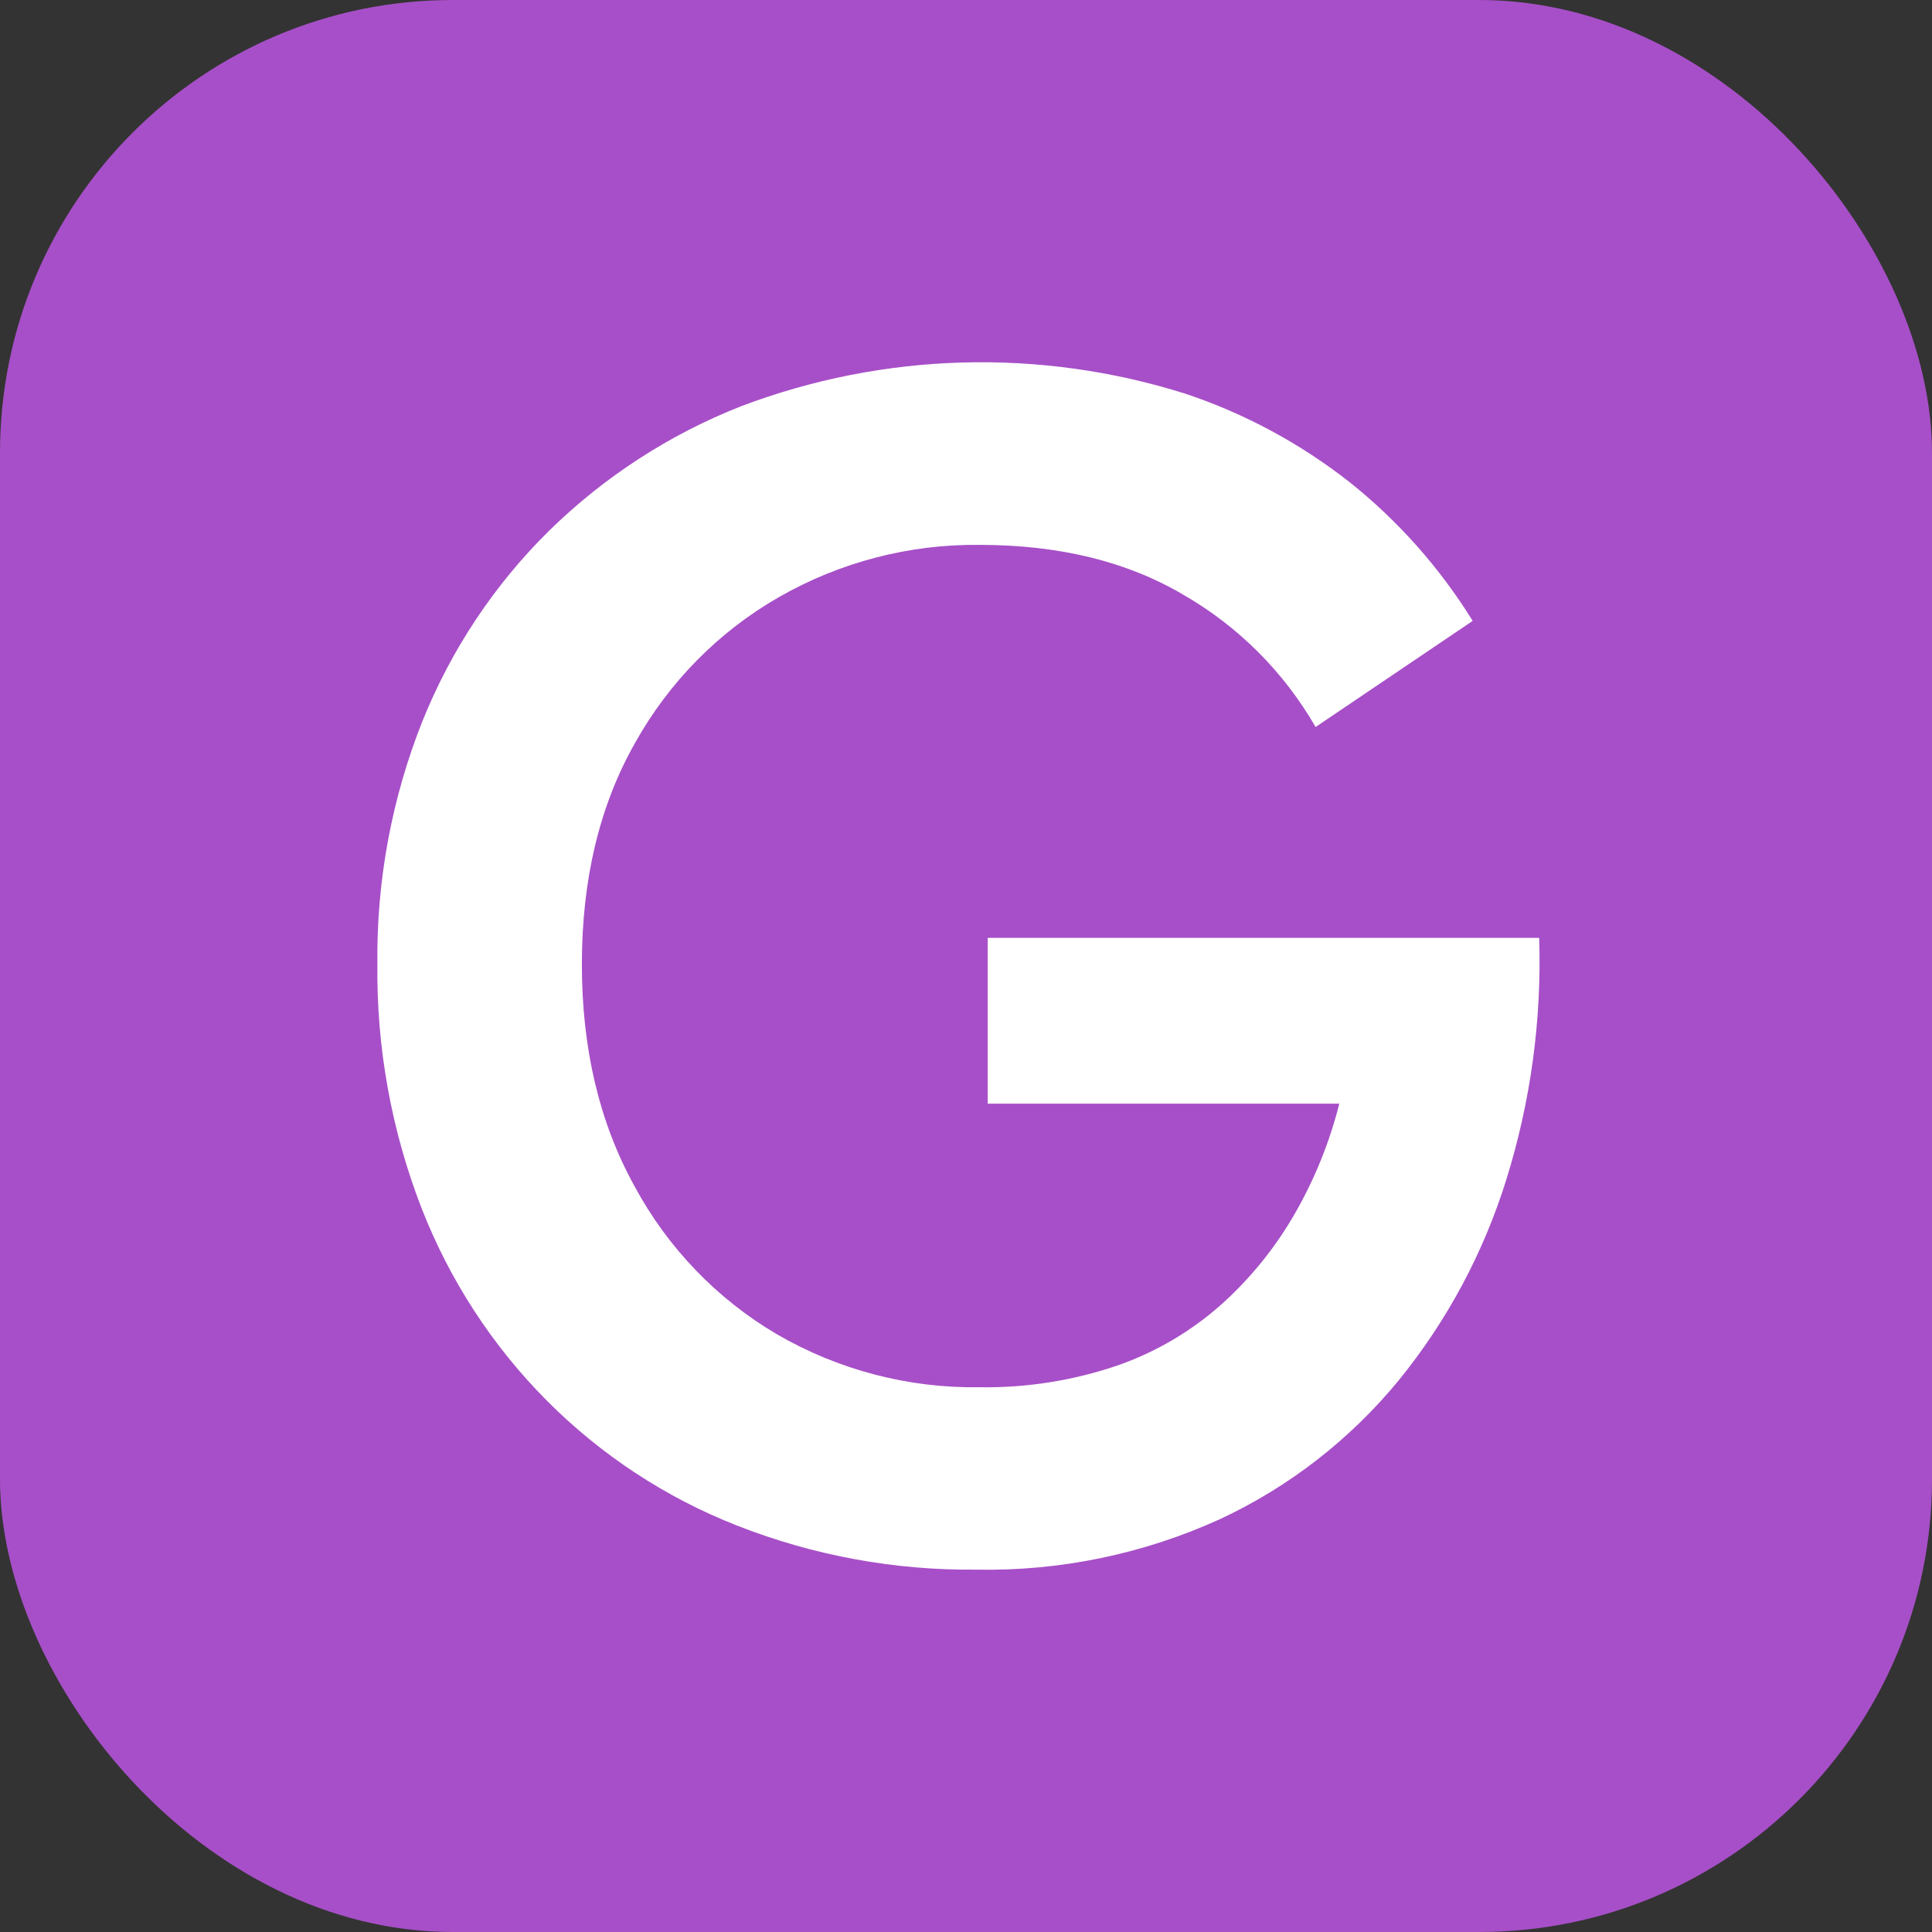
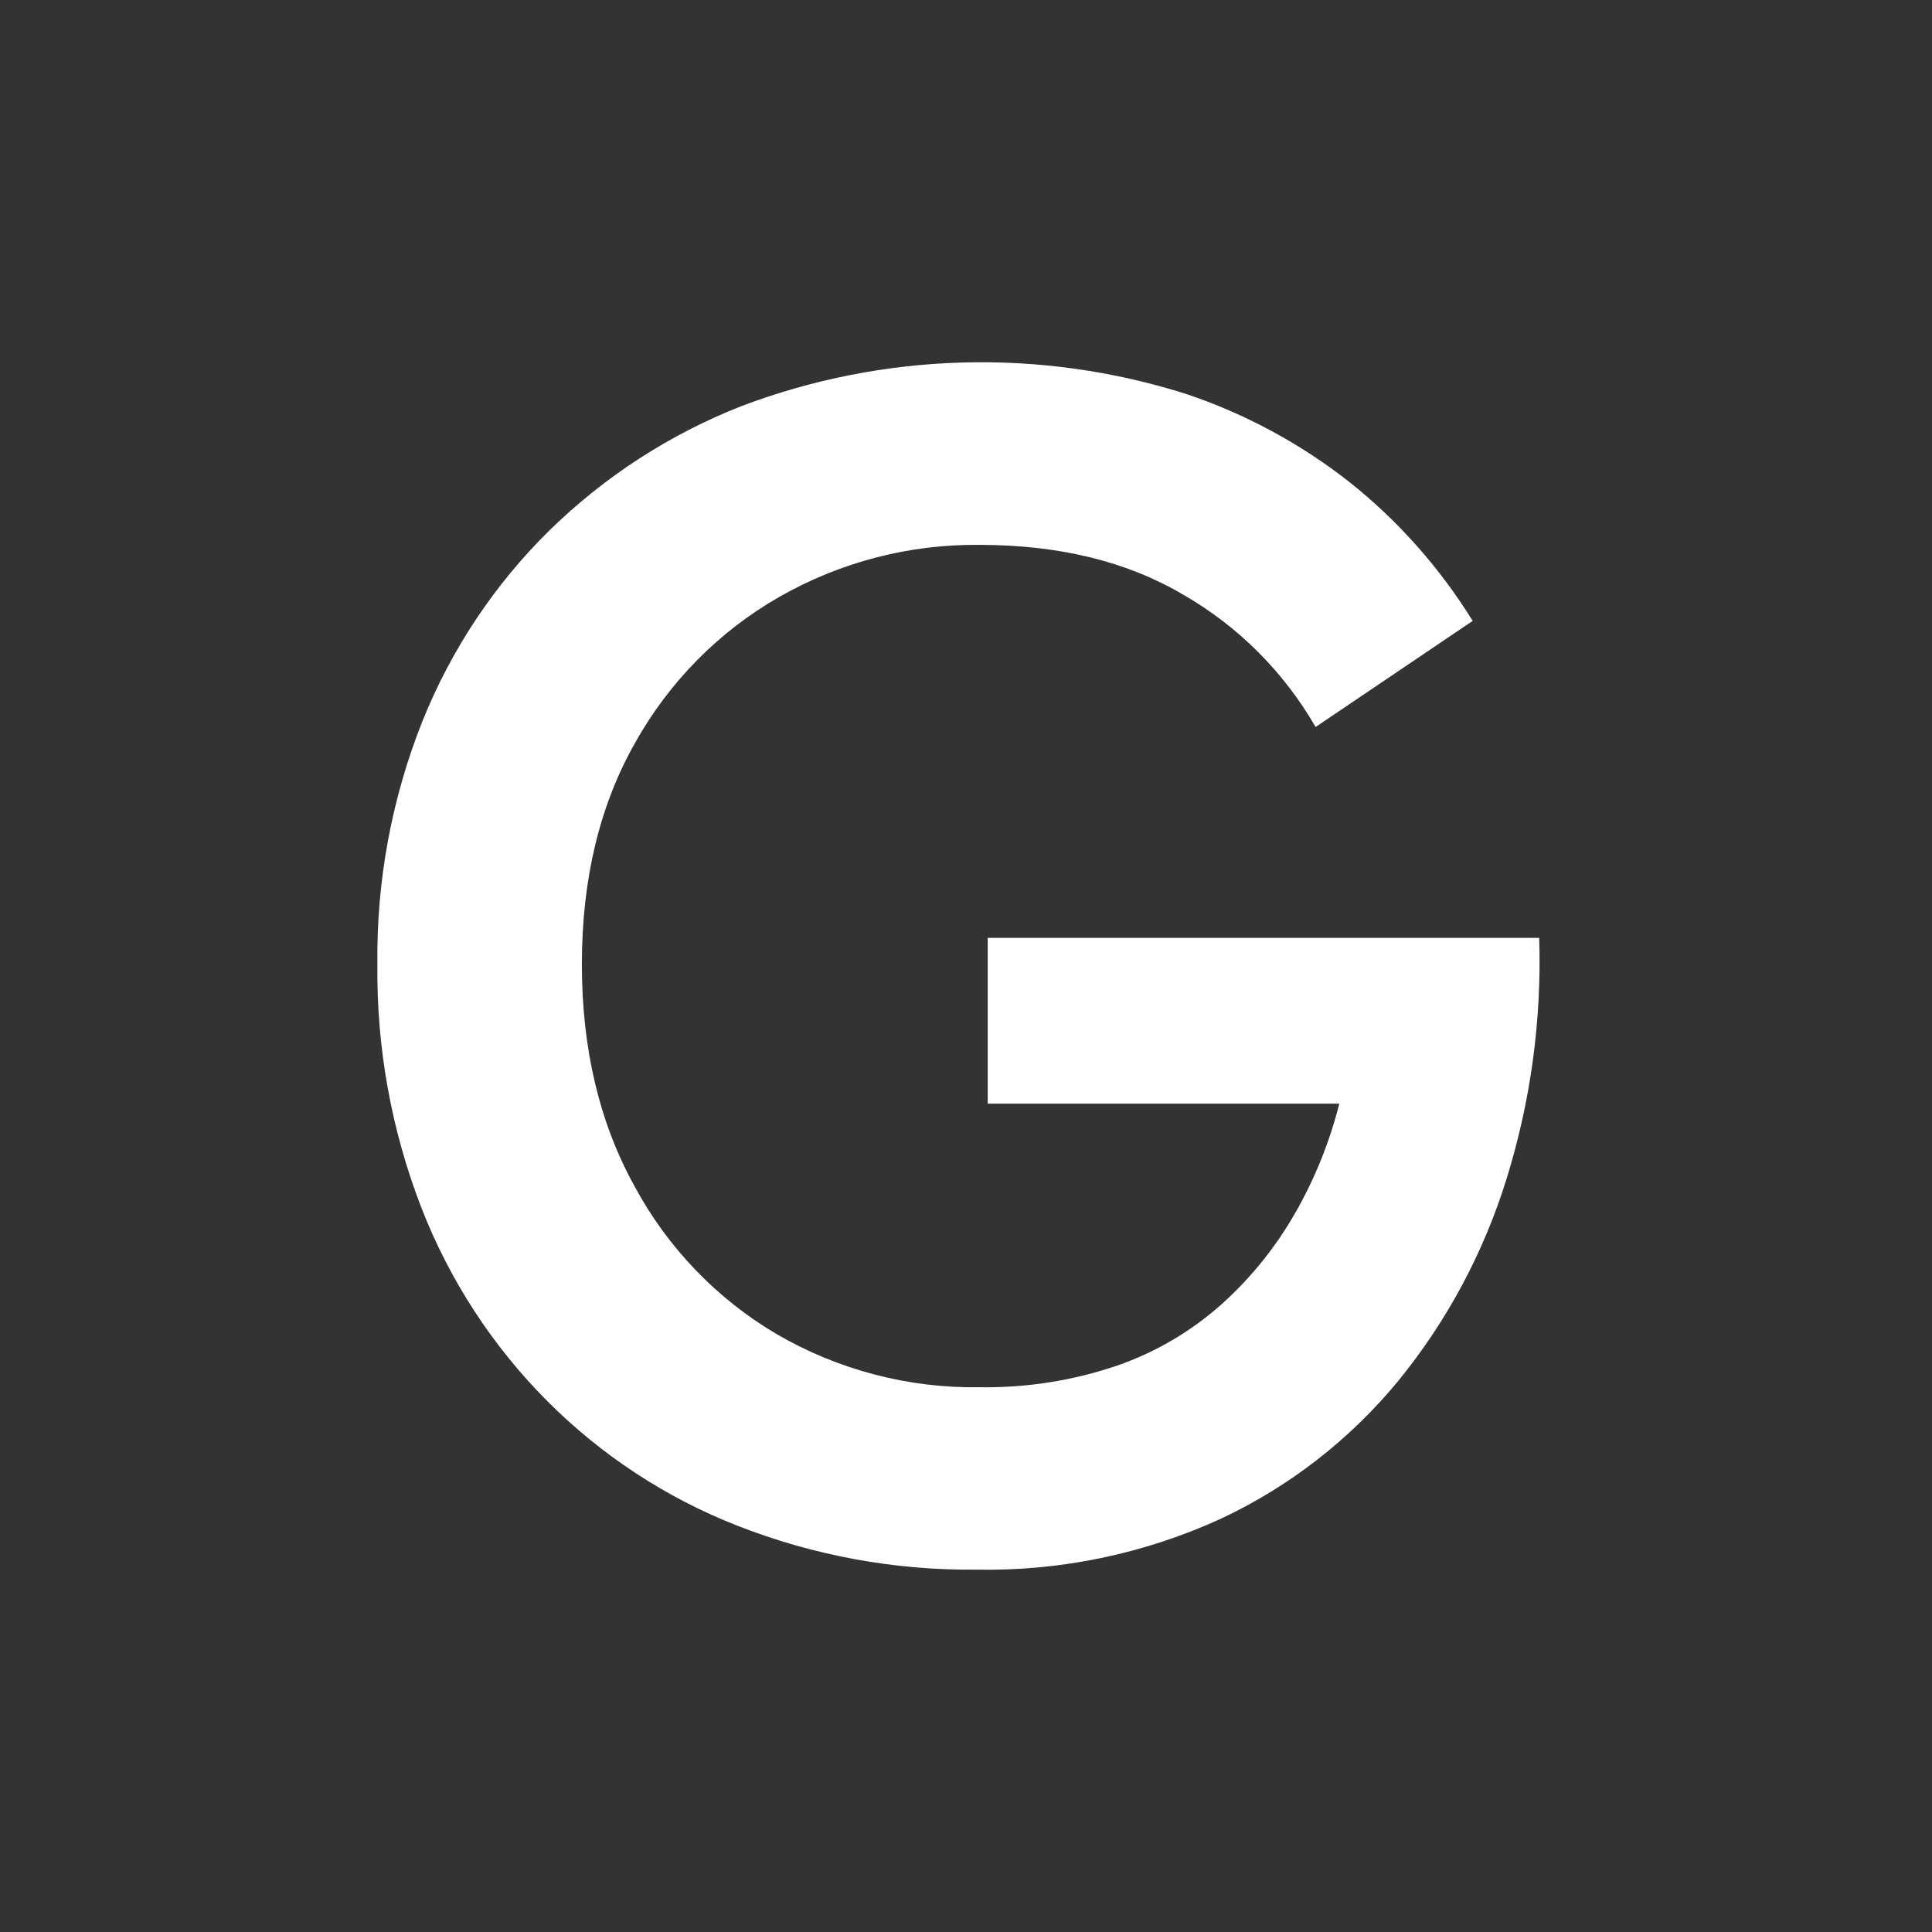
<svg xmlns="http://www.w3.org/2000/svg" width="128" height="128" viewBox="0 0 128 128" fill="none">
  <rect x="0" y="0" width="128" height="128" fill="#333333" stroke="none" />
  <g clip-path="url(#clip0_352_40440)">
-     <rect width="128" height="128" rx="30" fill="#A74FC8" />
    <path d="M65.438 62.138H101.975C102.15 67.552 101.416 72.956 99.807 78.121C98.294 82.996 95.865 87.528 92.654 91.469C89.438 95.38 85.4 98.514 80.836 100.643C75.761 102.956 70.244 104.101 64.681 103.993C59.27 104.048 53.897 103.06 48.85 101.081C44.118 99.228 39.816 96.402 36.215 92.781C32.614 89.159 29.793 84.822 27.928 80.041C25.933 74.899 24.94 69.415 25.003 63.89C24.936 58.375 25.95 52.901 27.985 47.785C29.895 43.031 32.757 38.729 36.39 35.152C40.045 31.575 44.368 28.774 49.105 26.912C58.555 23.335 68.91 23.045 78.541 26.087C82.478 27.4 86.163 29.387 89.438 31.963C92.647 34.525 95.398 37.628 97.569 41.136L87.162 48.165C85.053 44.508 82.025 41.483 78.388 39.397C74.662 37.198 70.163 36.099 64.891 36.099C60.24 36.048 55.659 37.241 51.61 39.558C47.623 41.841 44.327 45.182 42.073 49.221C39.725 53.362 38.551 58.251 38.551 63.89C38.551 69.474 39.708 74.363 42.022 78.559C44.219 82.65 47.483 86.05 51.457 88.39C55.546 90.766 60.191 91.981 64.903 91.908C67.996 91.956 71.075 91.472 74.008 90.477C76.556 89.594 78.908 88.213 80.931 86.412C82.865 84.675 84.511 82.635 85.807 80.37C87.107 78.102 88.091 75.663 88.732 73.122H65.438V62.138Z" fill="white" />
  </g>
  <defs>
    <clipPath id="clip0_352_40440">
      <rect width="128" height="128" fill="white" />
    </clipPath>
  </defs>
</svg>